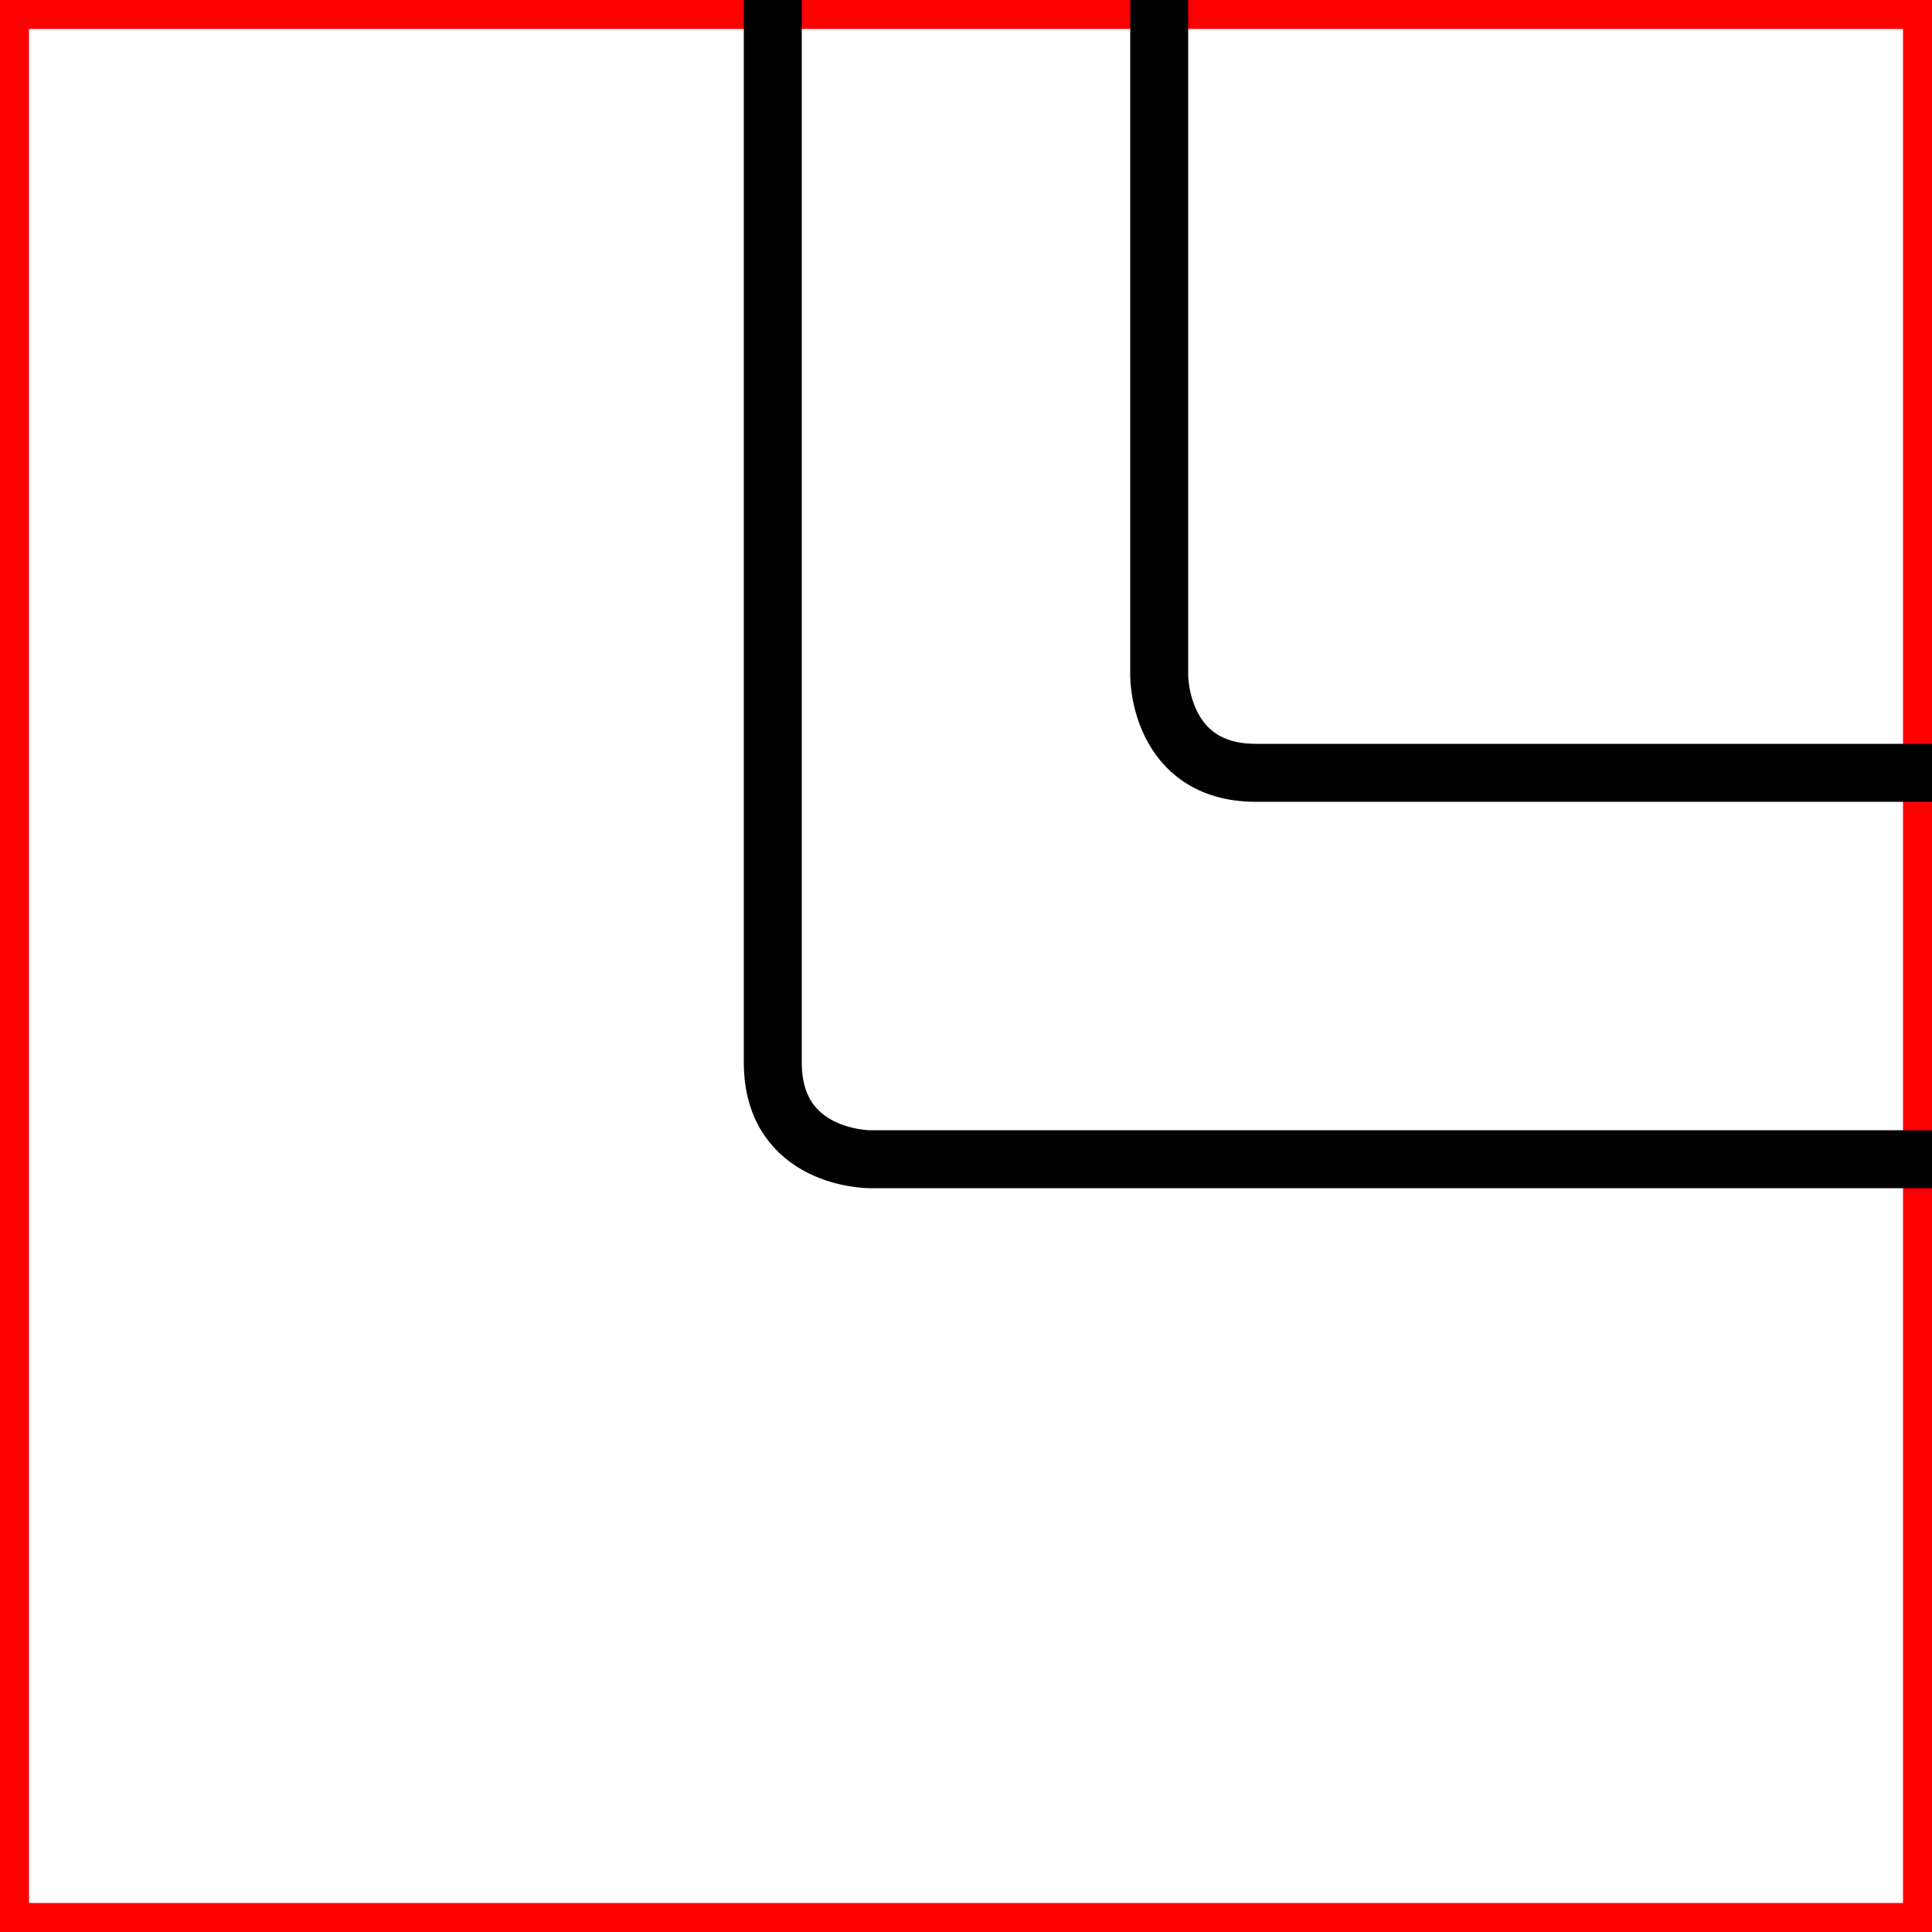
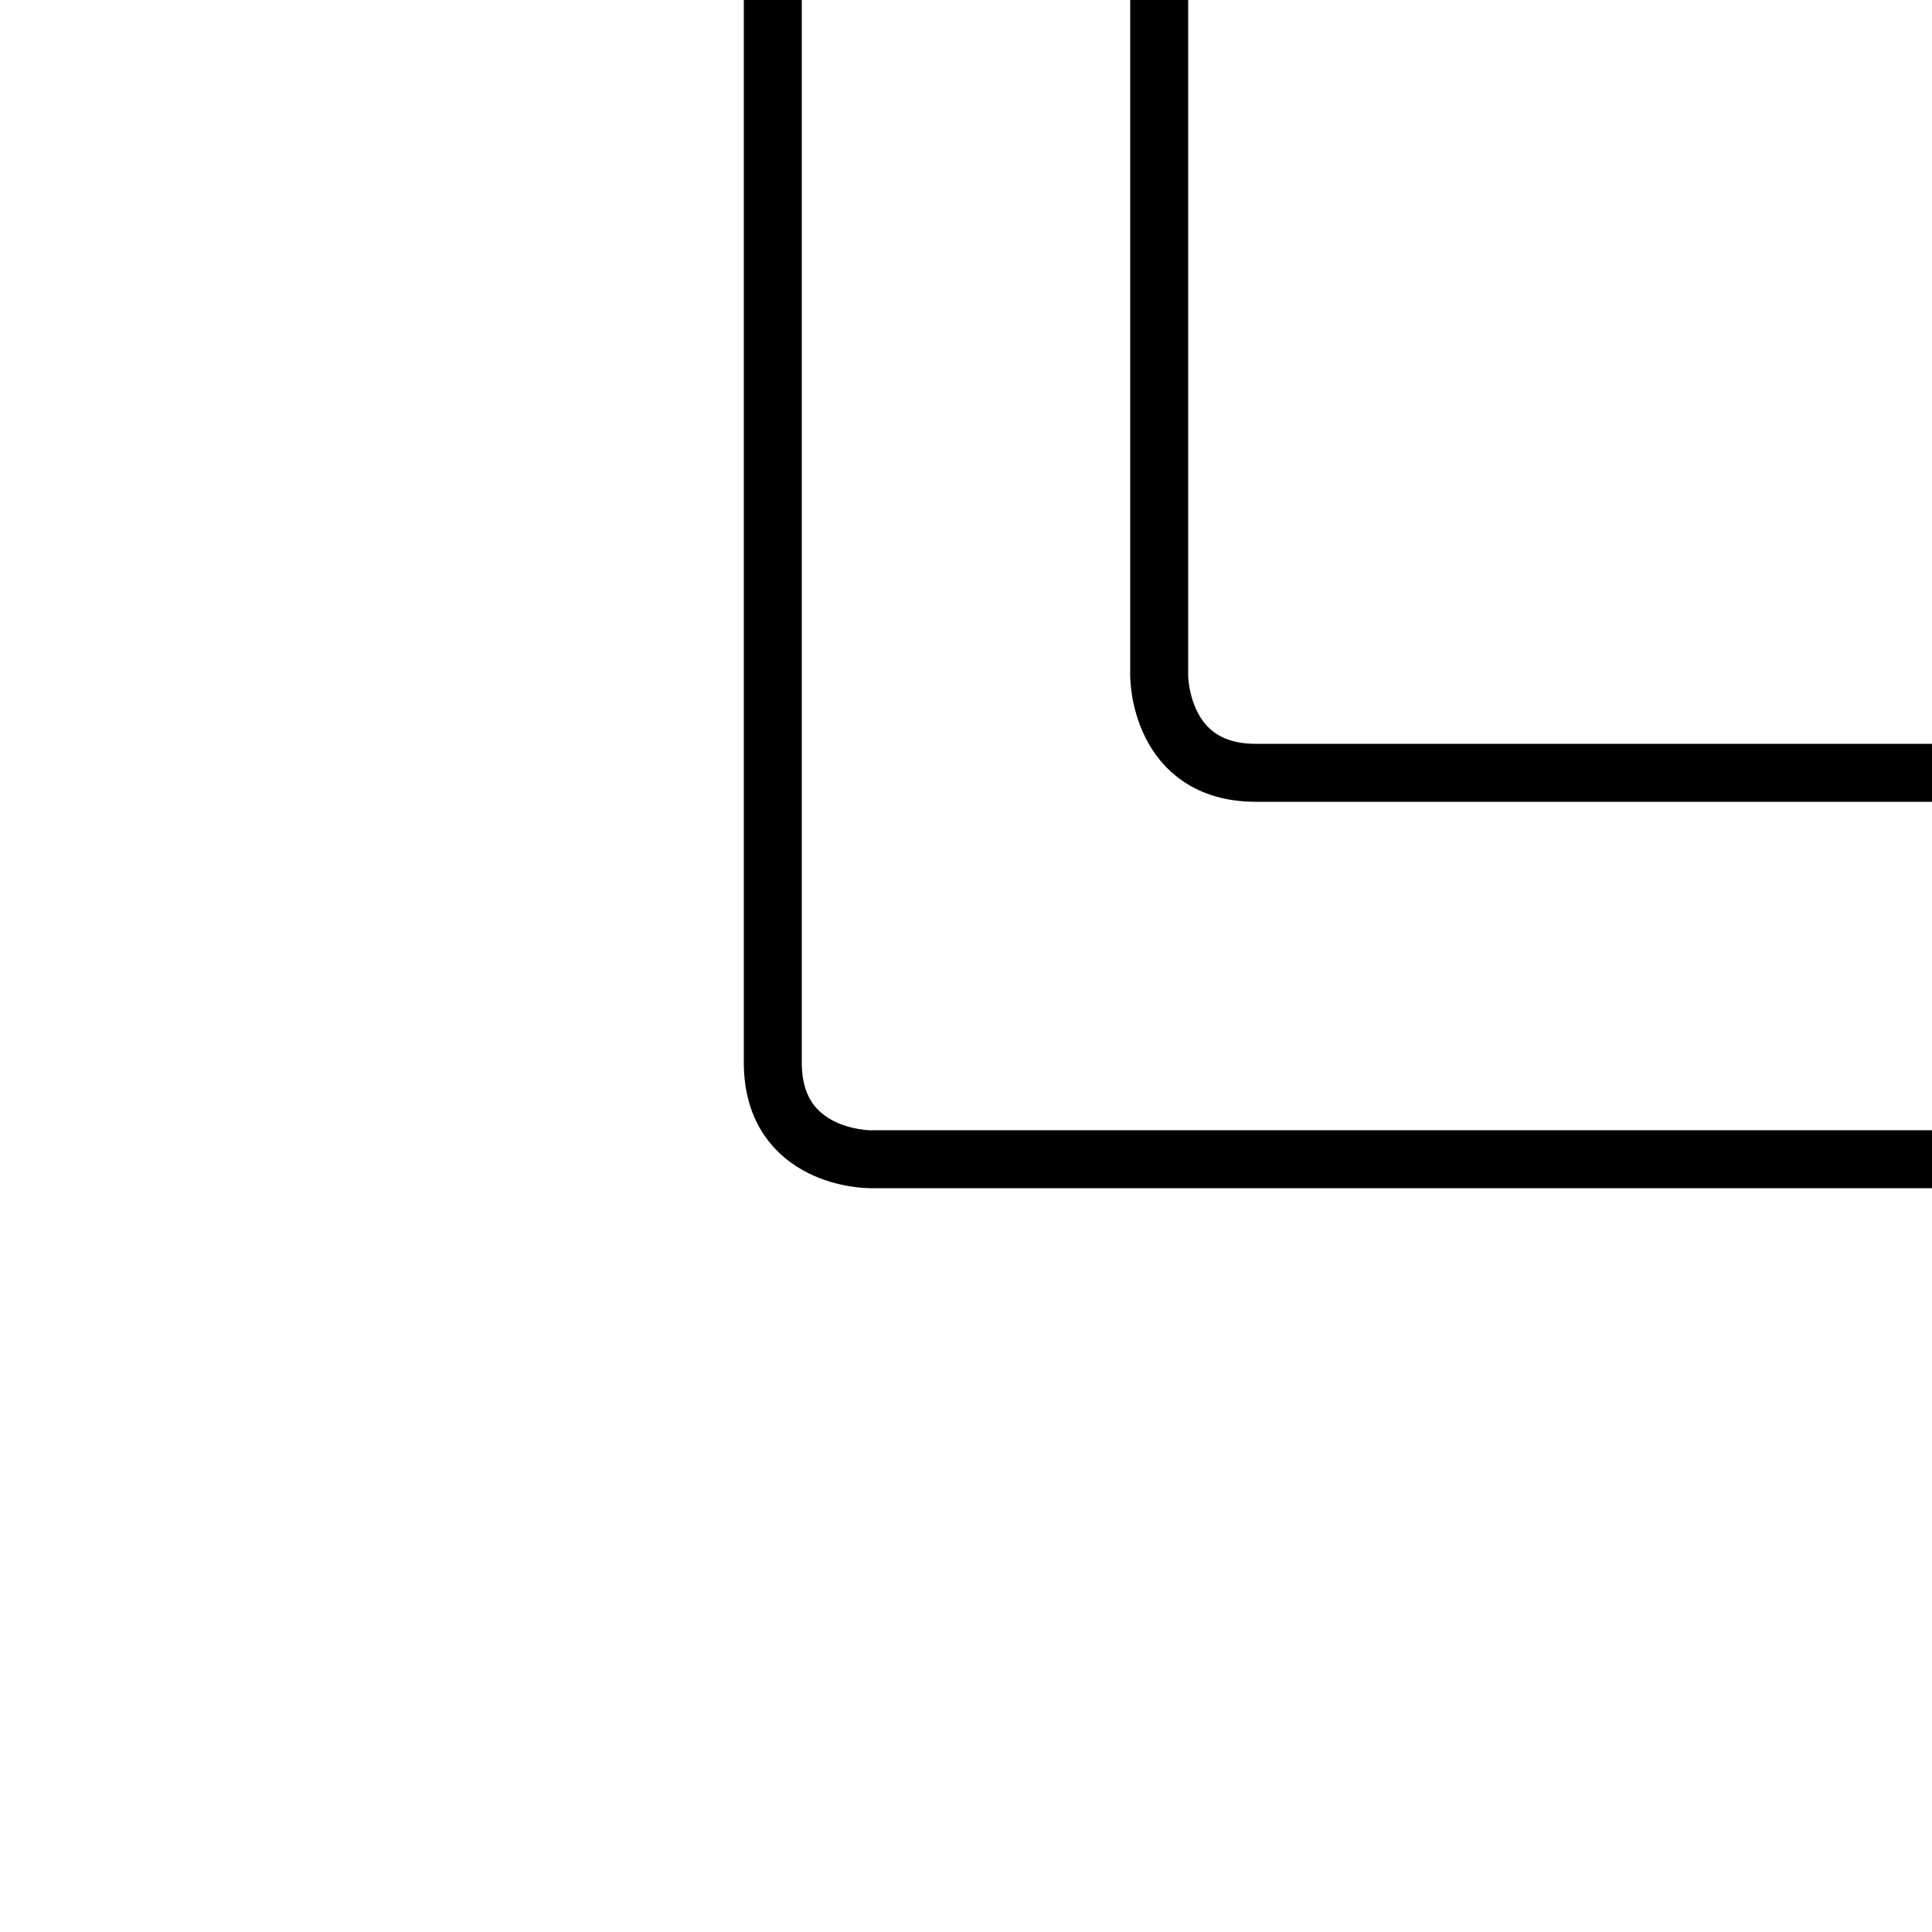
<svg xmlns="http://www.w3.org/2000/svg" version="1.1" baseProfile="full" viewBox="0 0 100 100">
-   <rect x="0" y="0" width="100" height="100" fill="none" stroke="red" stroke-width="3" />
  <path d="M60,0 L60,35 S60,40,65,40 L100,40 M100,60 L45,60 S40,60,40,55 L40,0" fill="none" stroke="black" stroke-width="3" />
</svg>